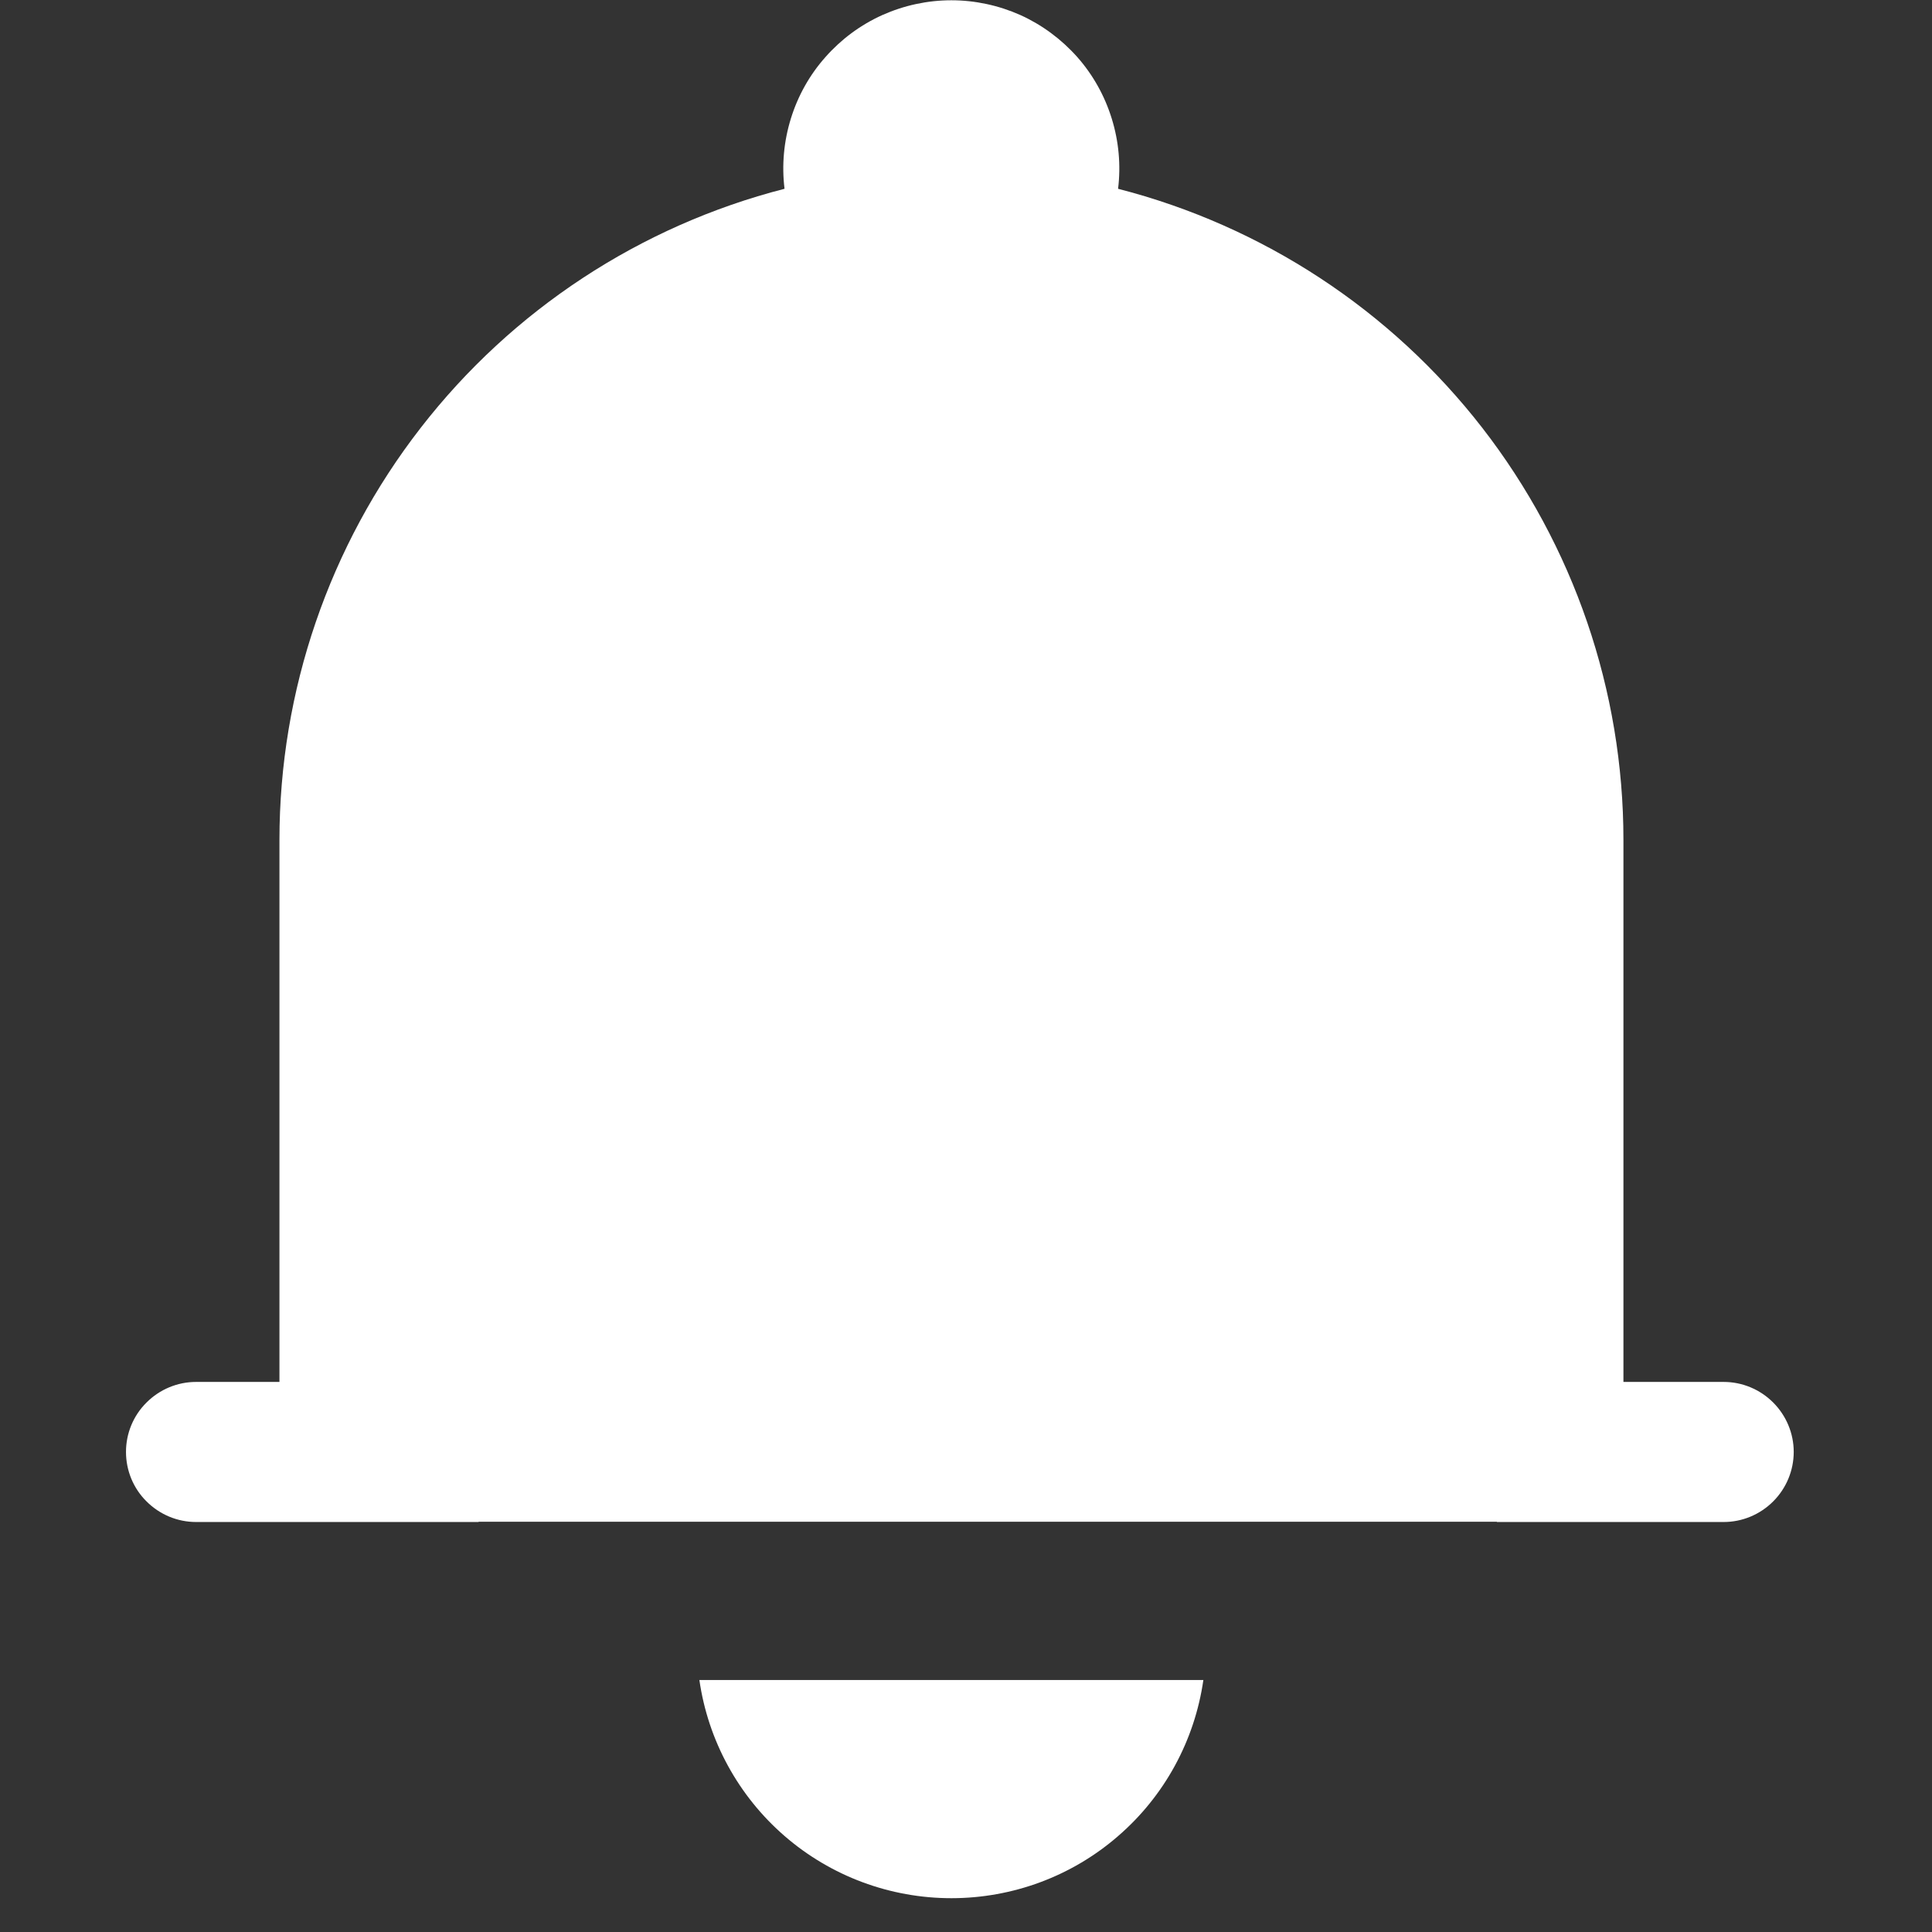
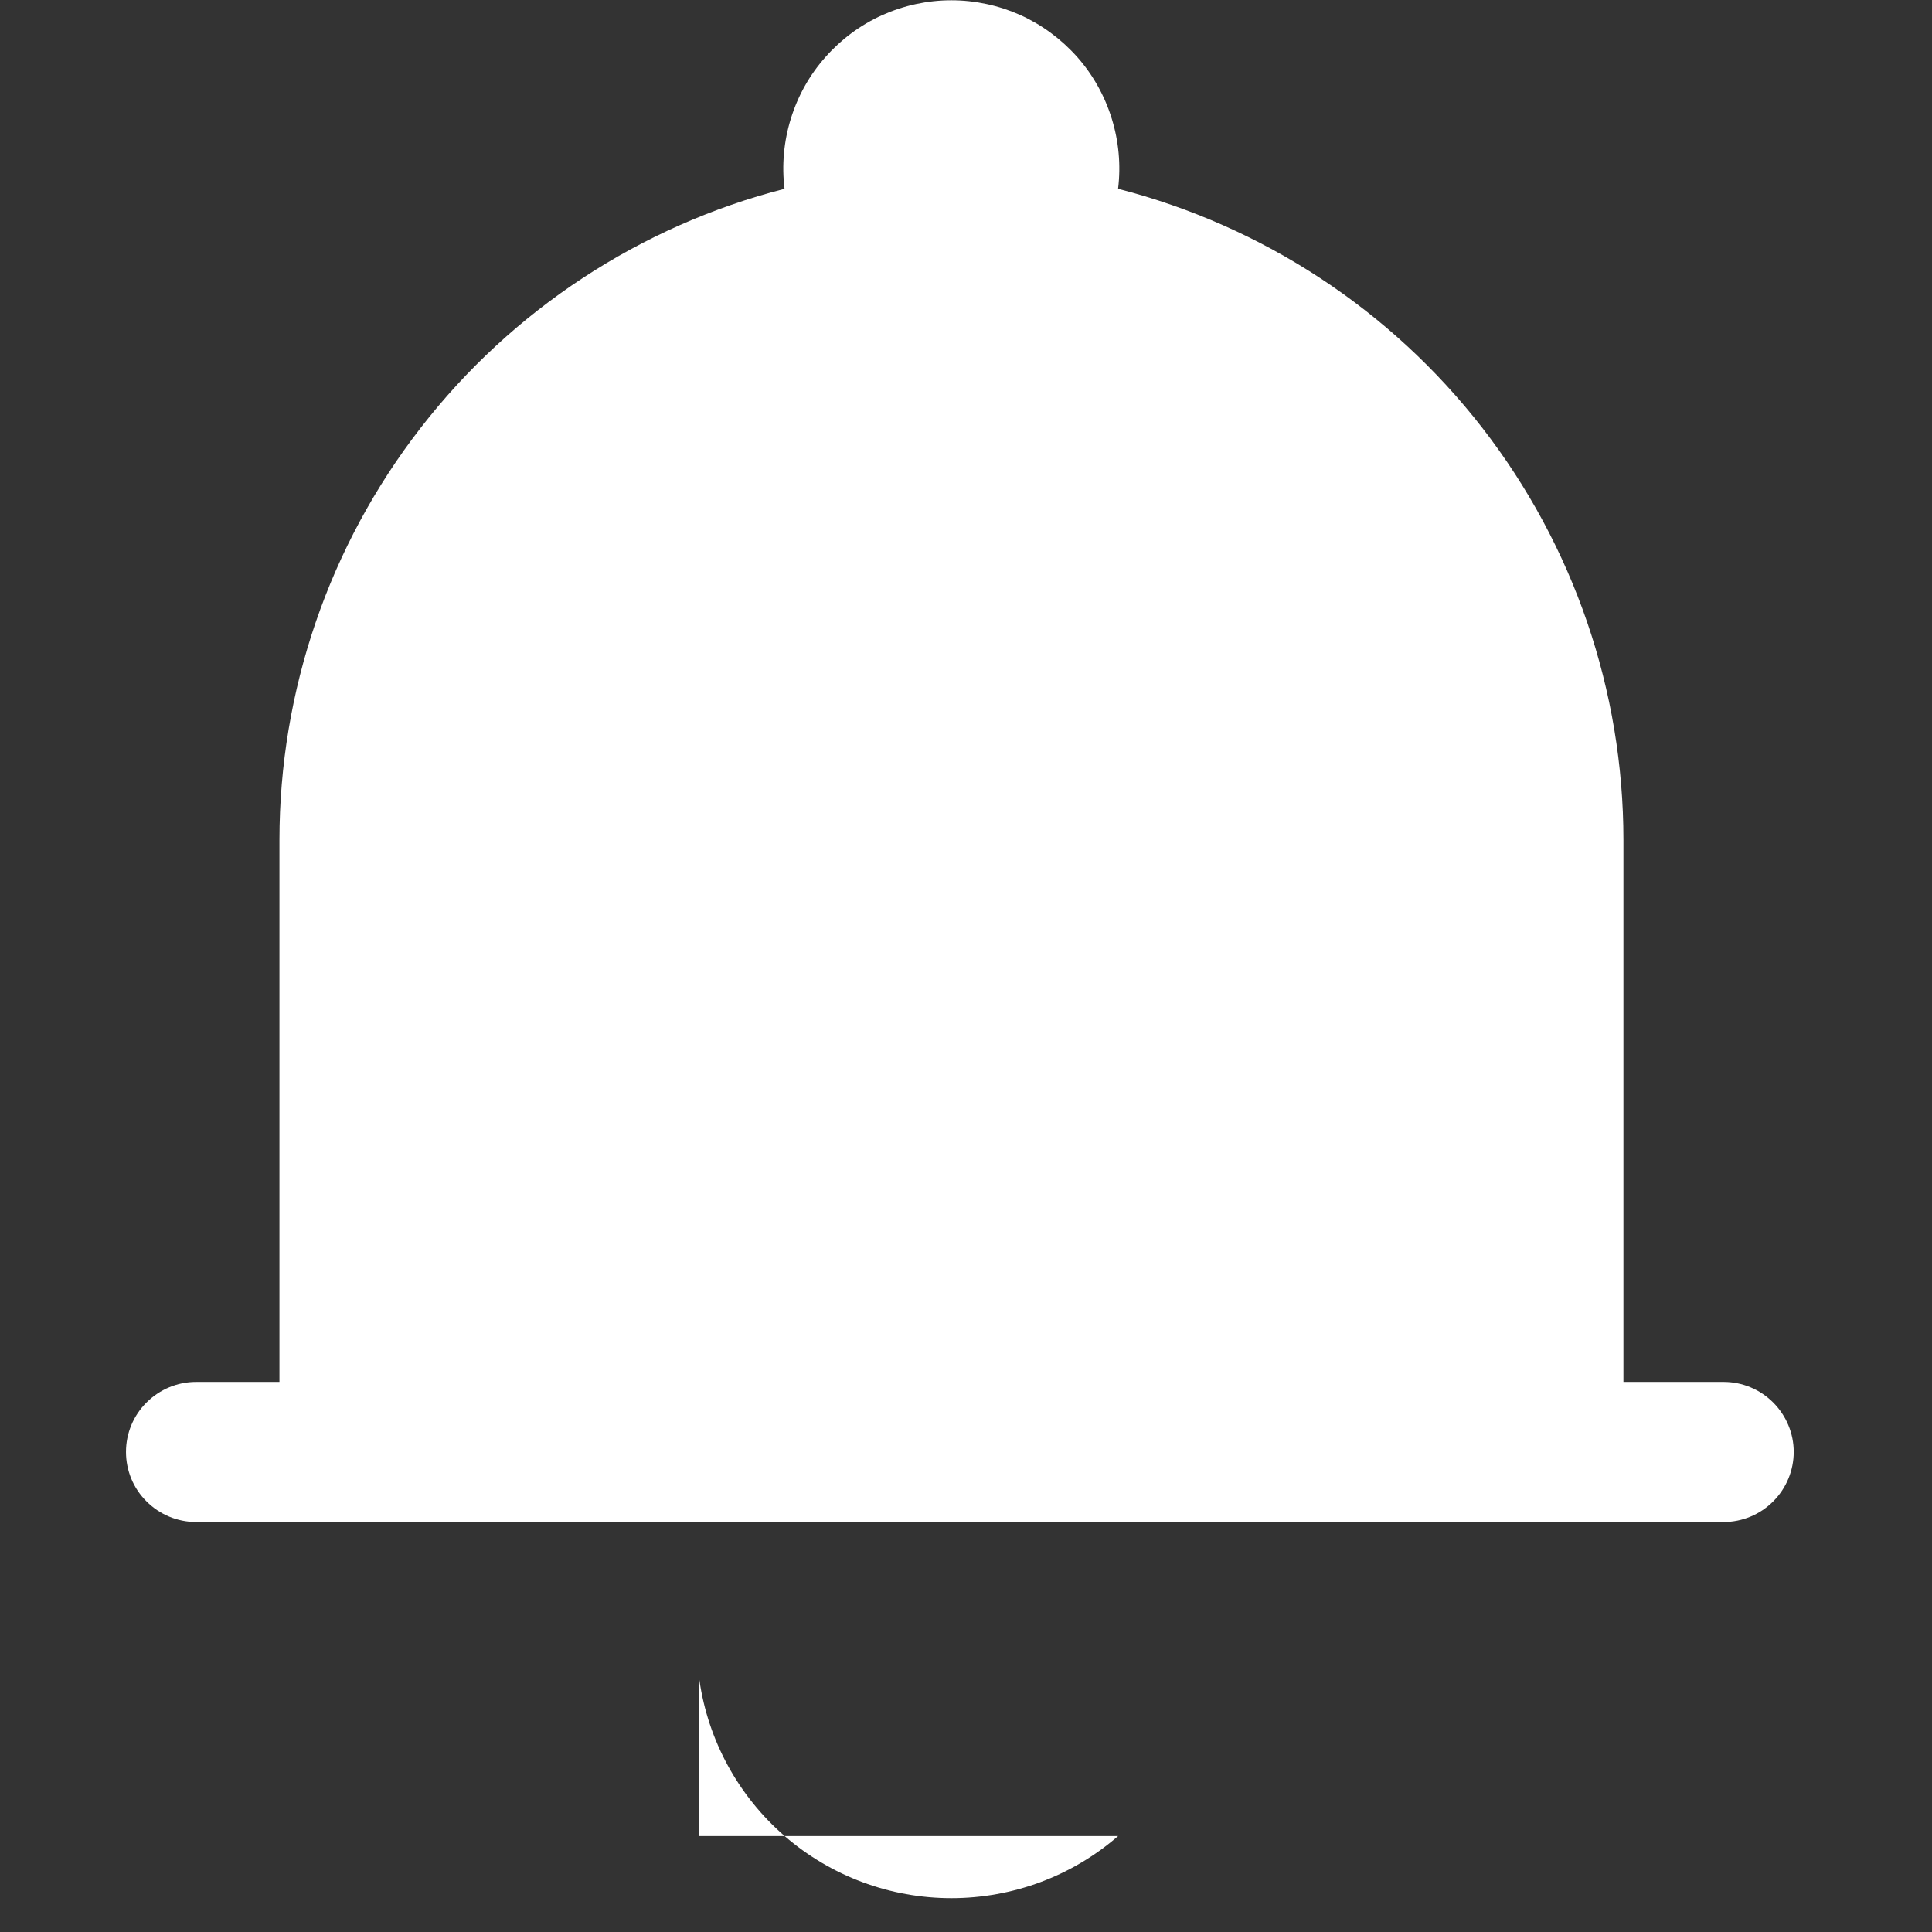
<svg xmlns="http://www.w3.org/2000/svg" width="14" height="14" viewBox="0 0 14 14" fill="none">
  <rect x="0" y="0" width="14" height="14" fill="#333333" stroke="none" />
-   <path d="M10.847 11.029H12.491C12.625 11.029 12.754 10.975 12.849 10.88C12.944 10.785 12.998 10.656 12.998 10.521C12.998 10.387 12.944 10.258 12.849 10.163C12.754 10.068 12.625 10.014 12.491 10.014H11.764V6.087C11.764 5.005 11.404 3.955 10.741 3.1C10.078 2.246 9.149 1.637 8.102 1.368C8.123 1.197 8.107 1.023 8.056 0.859C8.005 0.694 7.92 0.542 7.806 0.413C7.691 0.284 7.551 0.18 7.394 0.109C7.237 0.039 7.066 0.002 6.894 0.002C6.721 0.002 6.551 0.039 6.394 0.109C6.236 0.18 6.096 0.284 5.982 0.413C5.867 0.542 5.782 0.694 5.731 0.859C5.68 1.023 5.664 1.197 5.685 1.368C4.638 1.637 3.71 2.247 3.048 3.101C2.385 3.955 2.025 5.006 2.025 6.087V10.014H1.42C1.286 10.014 1.157 10.068 1.062 10.163C0.966 10.258 0.913 10.387 0.913 10.521C0.913 10.656 0.966 10.785 1.062 10.88C1.157 10.975 1.286 11.029 1.42 11.029H3.468V11.027H10.847V11.029L10.847 11.029ZM5.068 12.174C5.131 12.613 5.351 13.015 5.686 13.305C6.022 13.596 6.451 13.755 6.894 13.755C7.338 13.755 7.767 13.596 8.102 13.305C8.438 13.015 8.657 12.613 8.72 12.174H5.068H5.068Z" fill="white" />
+   <path d="M10.847 11.029H12.491C12.625 11.029 12.754 10.975 12.849 10.88C12.944 10.785 12.998 10.656 12.998 10.521C12.998 10.387 12.944 10.258 12.849 10.163C12.754 10.068 12.625 10.014 12.491 10.014H11.764V6.087C11.764 5.005 11.404 3.955 10.741 3.1C10.078 2.246 9.149 1.637 8.102 1.368C8.123 1.197 8.107 1.023 8.056 0.859C8.005 0.694 7.92 0.542 7.806 0.413C7.691 0.284 7.551 0.18 7.394 0.109C7.237 0.039 7.066 0.002 6.894 0.002C6.721 0.002 6.551 0.039 6.394 0.109C6.236 0.18 6.096 0.284 5.982 0.413C5.867 0.542 5.782 0.694 5.731 0.859C5.68 1.023 5.664 1.197 5.685 1.368C4.638 1.637 3.71 2.247 3.048 3.101C2.385 3.955 2.025 5.006 2.025 6.087V10.014H1.42C1.286 10.014 1.157 10.068 1.062 10.163C0.966 10.258 0.913 10.387 0.913 10.521C0.913 10.656 0.966 10.785 1.062 10.88C1.157 10.975 1.286 11.029 1.42 11.029H3.468V11.027H10.847V11.029L10.847 11.029ZM5.068 12.174C5.131 12.613 5.351 13.015 5.686 13.305C6.022 13.596 6.451 13.755 6.894 13.755C7.338 13.755 7.767 13.596 8.102 13.305H5.068H5.068Z" fill="white" />
</svg>